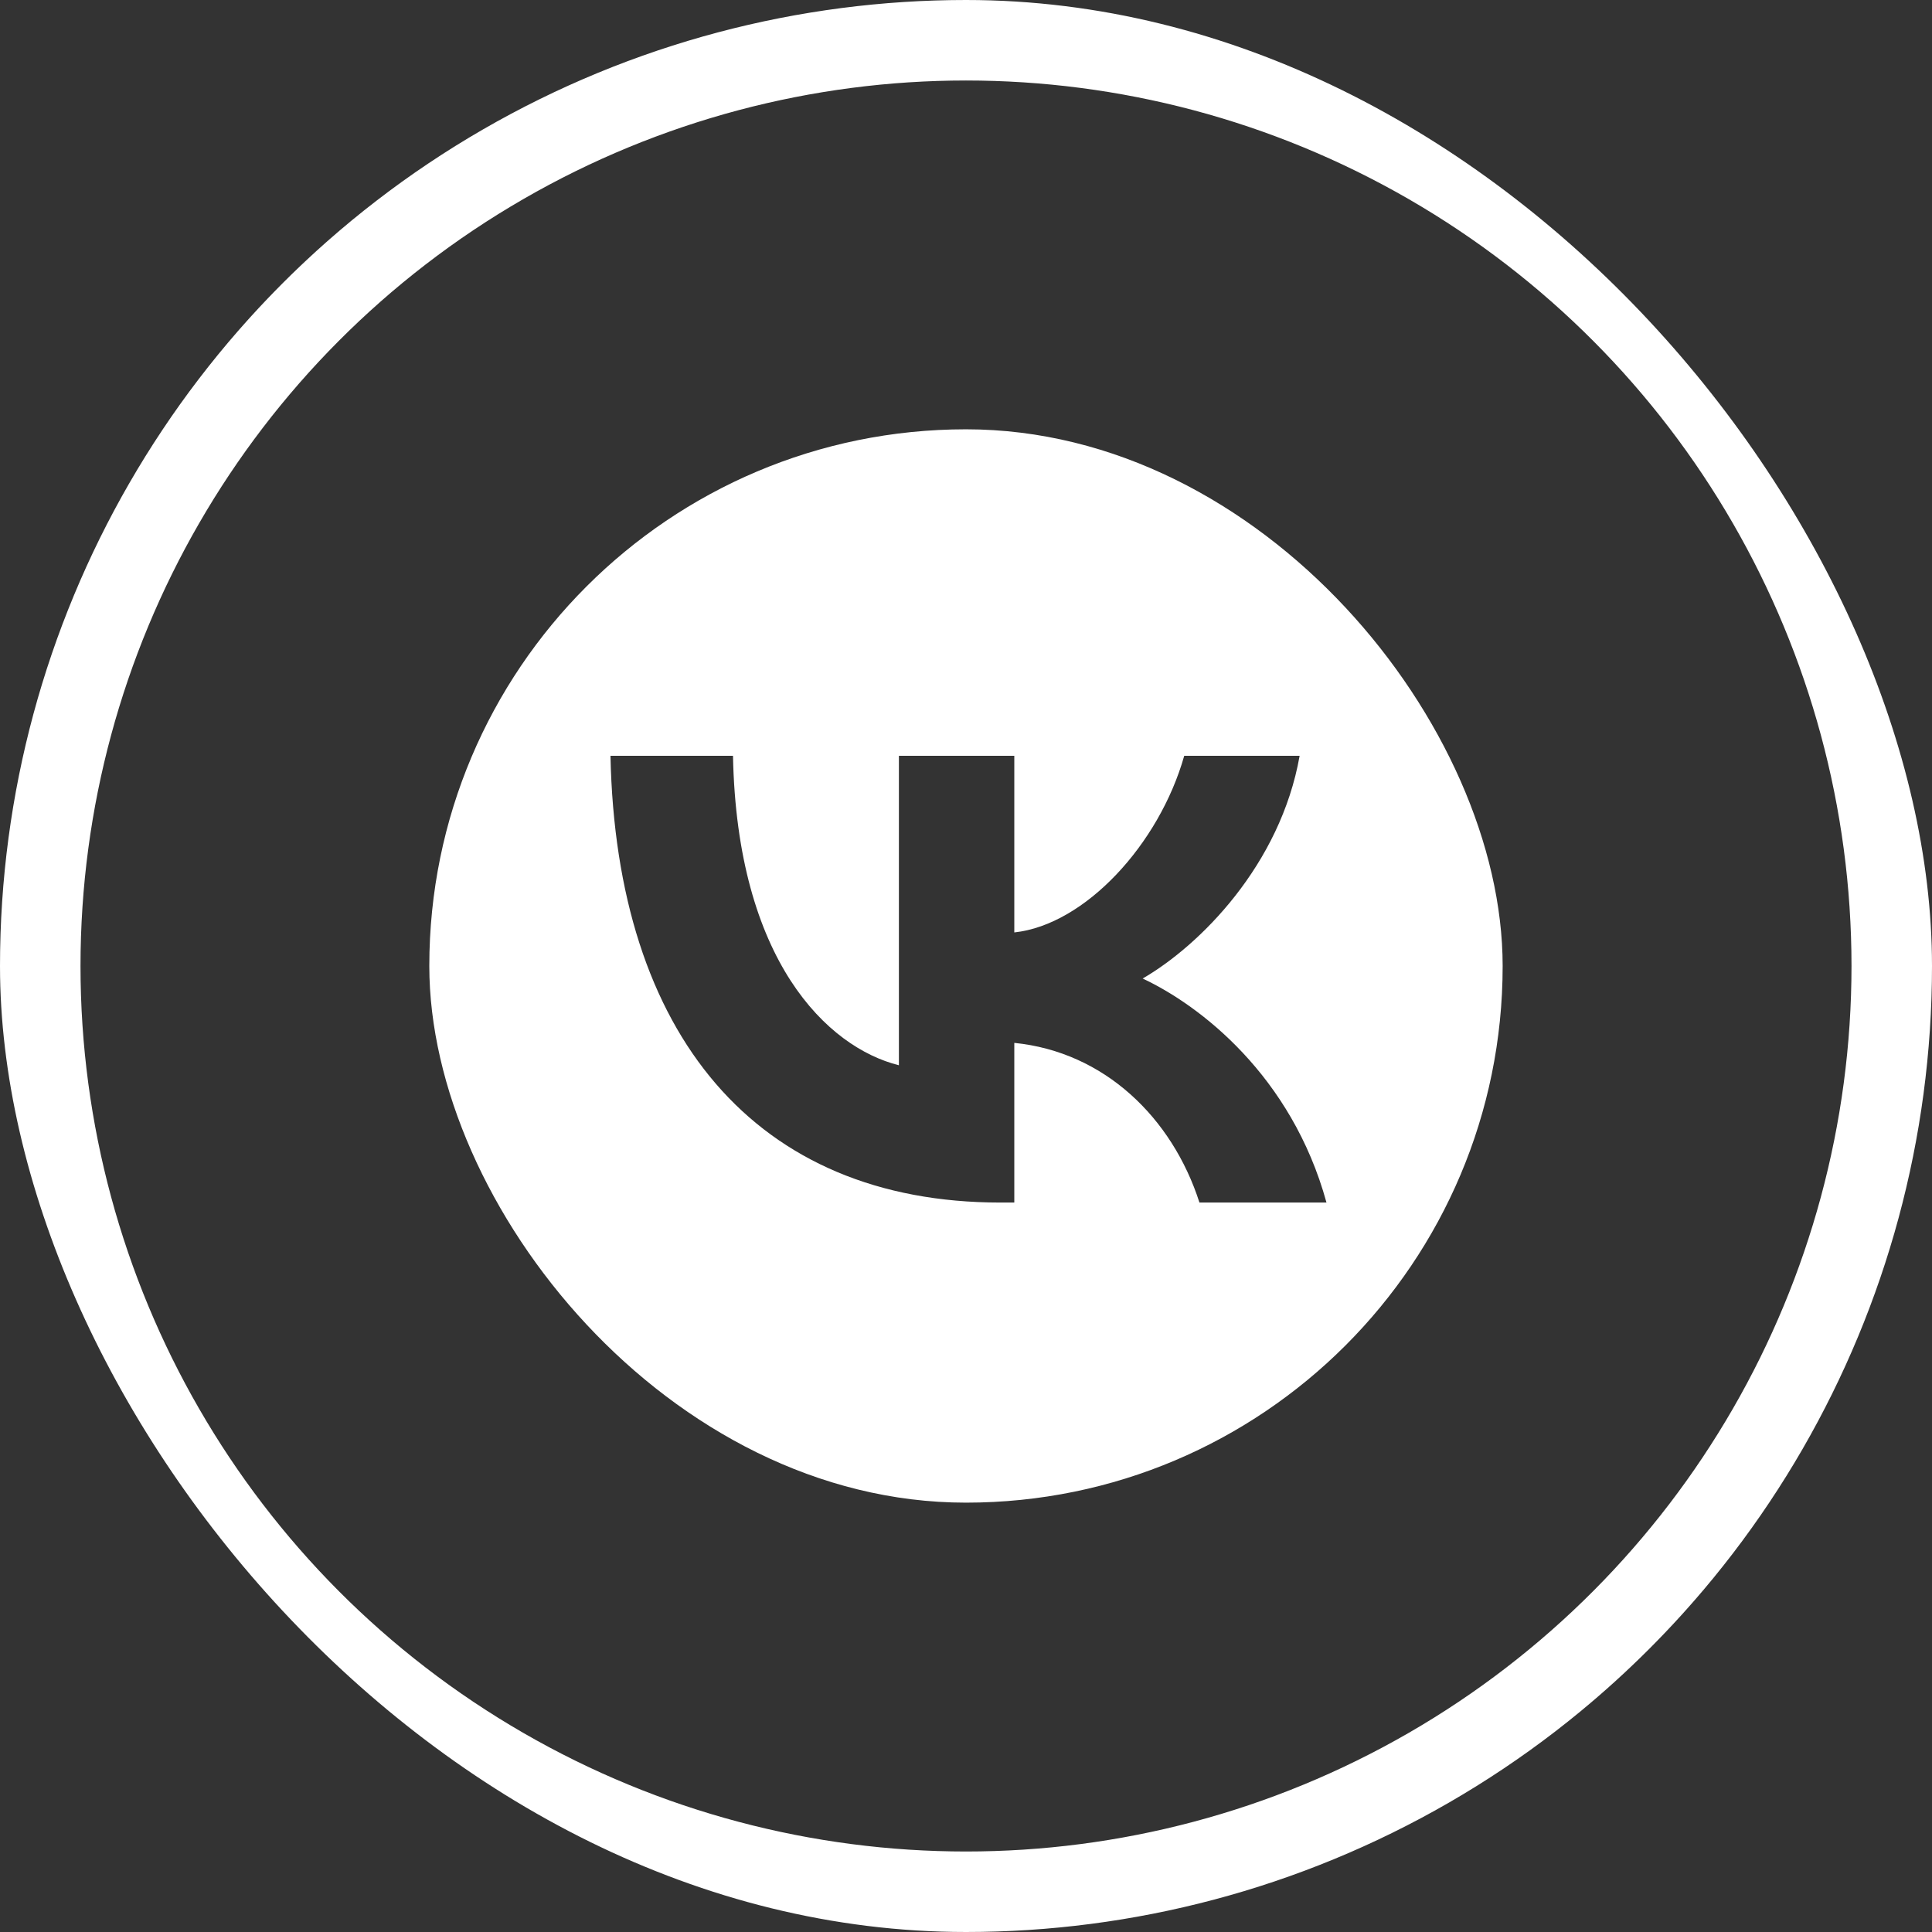
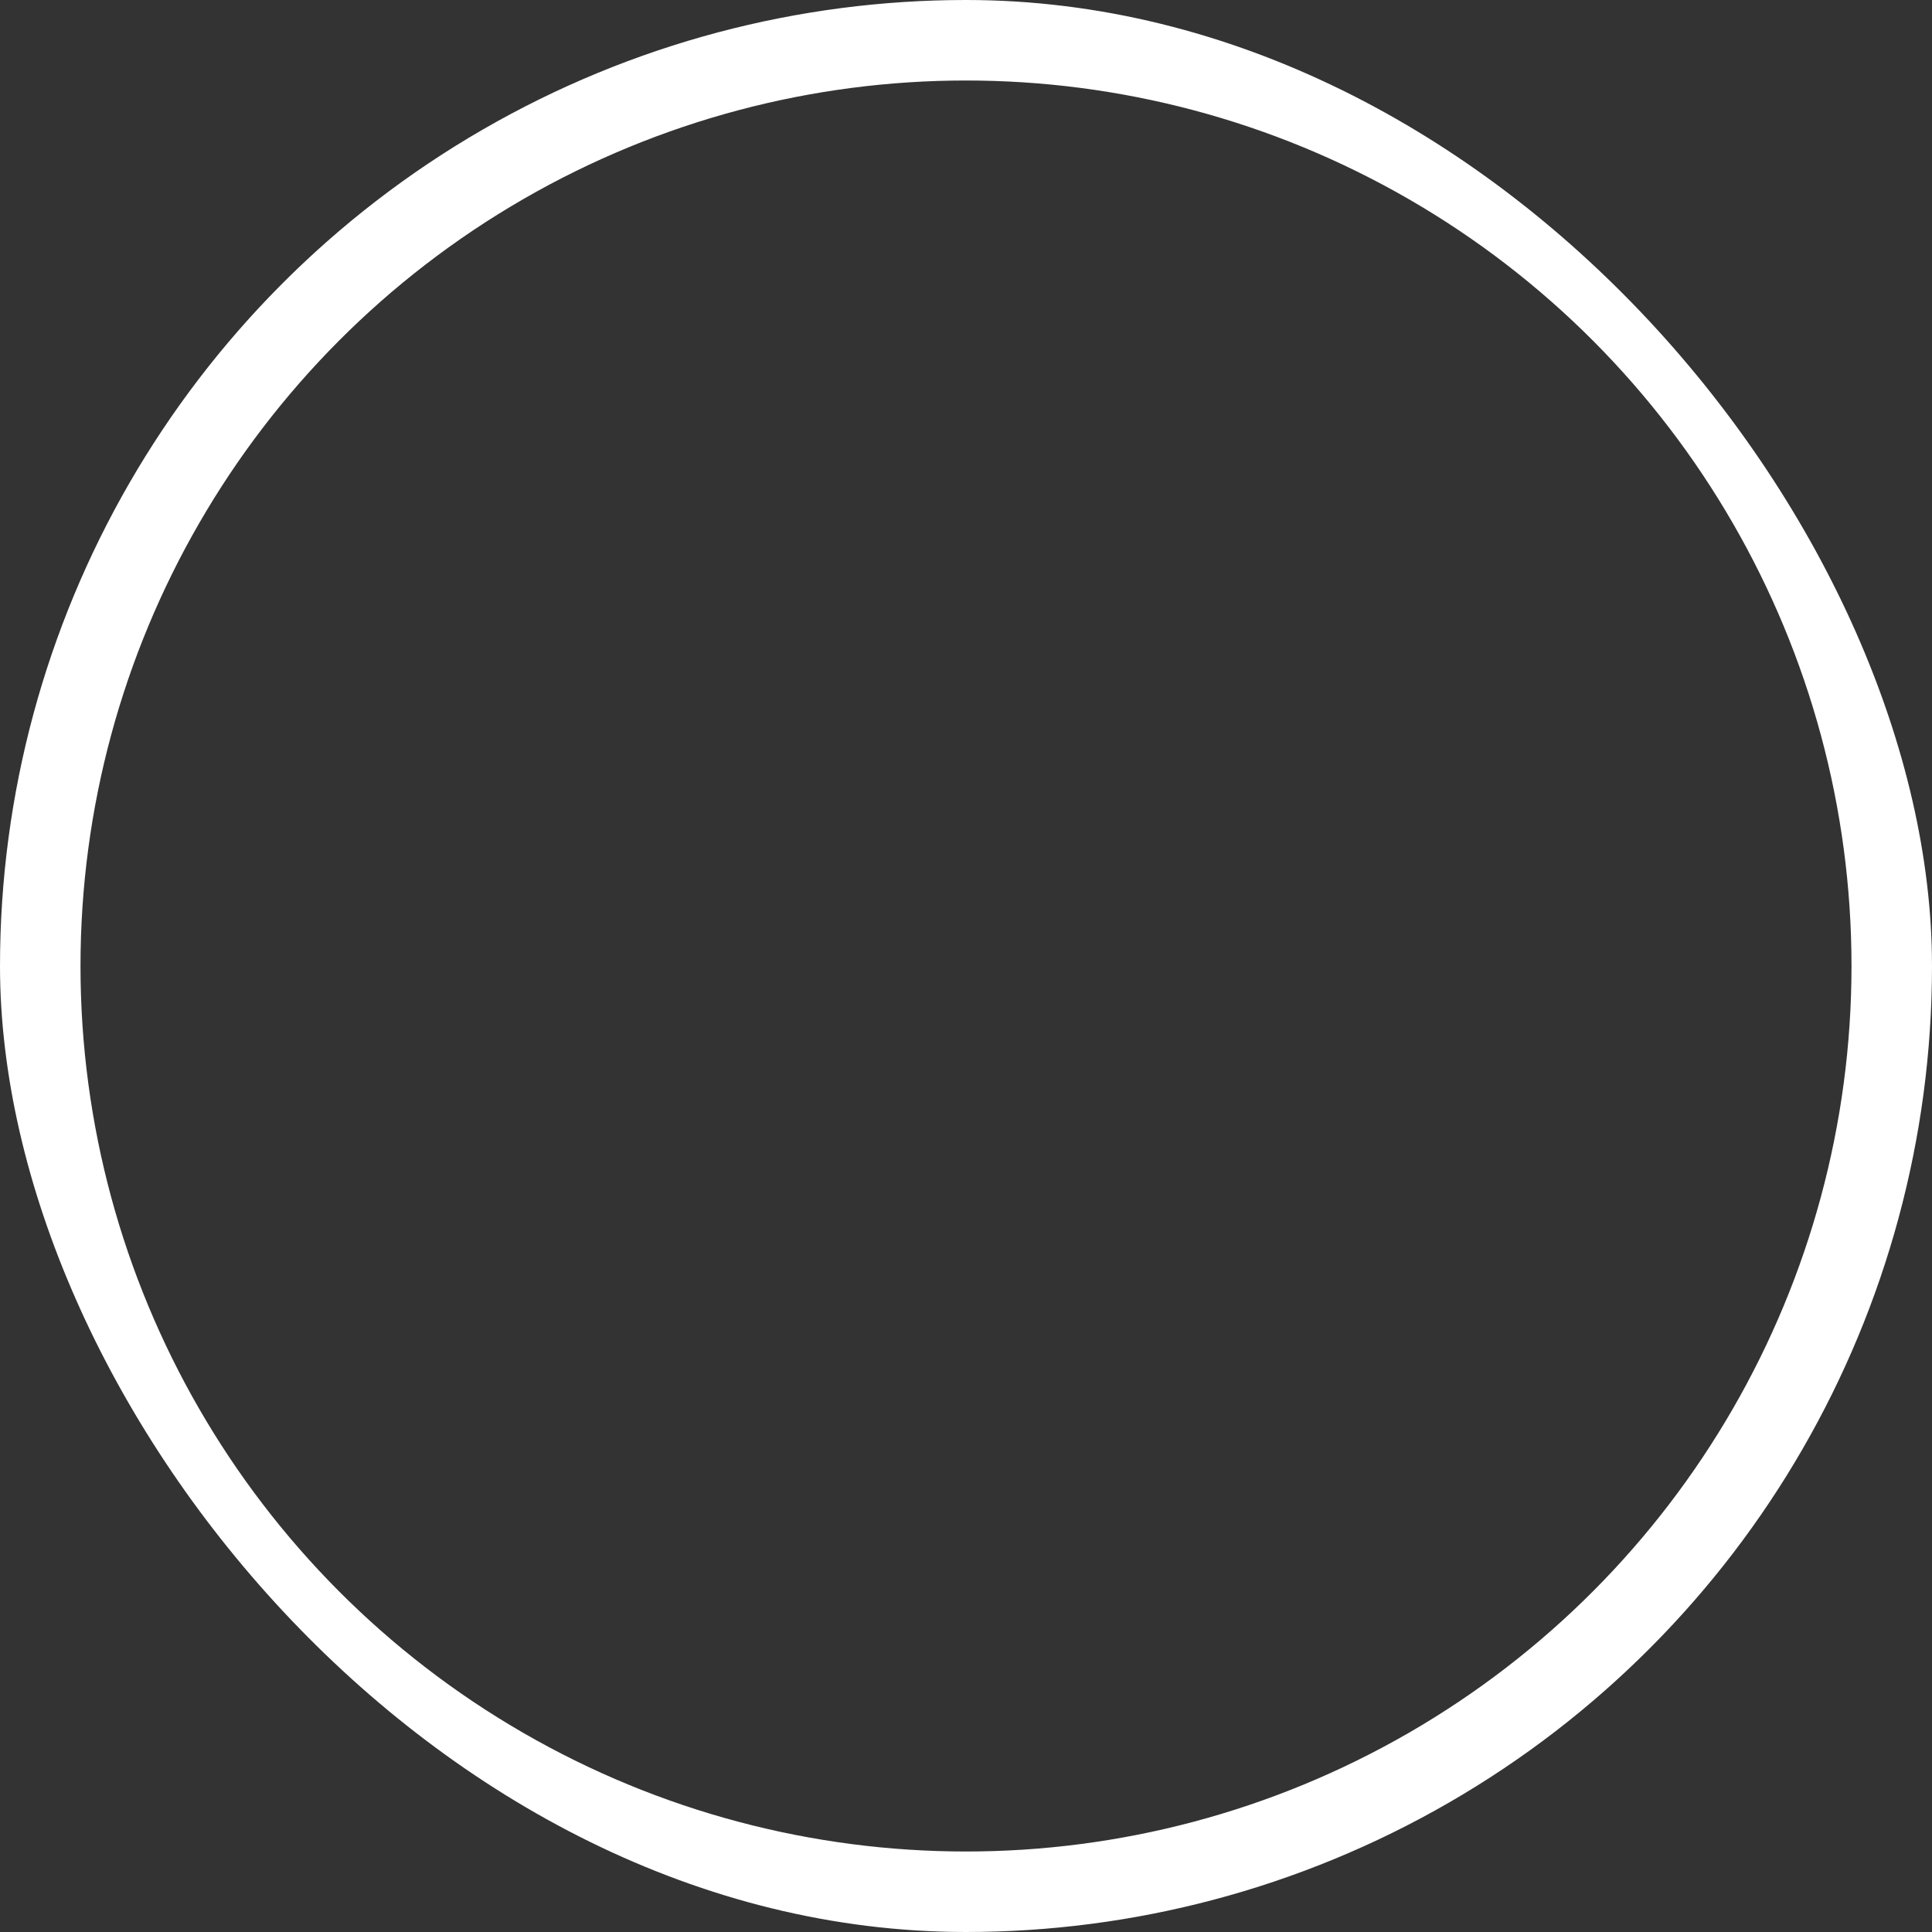
<svg xmlns="http://www.w3.org/2000/svg" width="48" height="48" viewBox="0 0 48 48" fill="none">
  <rect x="0" y="0" width="48" height="48" fill="#333333" stroke="none" />
  <g clip-path="url(#clip0_1030_81549)">
    <circle cx="24" cy="24" r="23" stroke="white" stroke-width="2" />
    <g clip-path="url(#clip1_1030_81549)">
-       <path d="M35.459 12.54C33.584 10.666 30.567 10.666 24.533 10.666H23.466C17.433 10.666 14.415 10.666 12.541 12.54C10.666 14.415 10.666 17.432 10.666 23.466V24.533C10.666 30.567 10.666 33.584 12.541 35.458C14.415 37.333 17.433 37.333 23.466 37.333H24.533C30.567 37.333 33.584 37.333 35.459 35.458C37.333 33.584 37.333 30.567 37.333 24.533V23.466C37.333 17.432 37.333 14.415 35.459 12.54ZM29.8 29.877C29.122 27.766 27.433 26.133 25.2 25.91V29.877H24.855C18.778 29.877 15.311 25.71 15.167 18.777H18.211C18.311 23.866 20.555 26.022 22.333 26.466V18.777H25.2V23.166C26.956 22.977 28.8 20.977 29.422 18.777H32.289C31.811 21.488 29.811 23.488 28.389 24.311C29.811 24.977 32.089 26.722 32.956 29.877H29.8Z" fill="white" />
-     </g>
+       </g>
  </g>
  <defs>
    <clipPath id="clip0_1030_81549">
      <rect width="48" height="48" rx="24" fill="white" />
    </clipPath>
    <clipPath id="clip1_1030_81549">
-       <rect x="10.666" y="10.666" width="26.667" height="26.667" rx="13.333" fill="white" />
-     </clipPath>
+       </clipPath>
  </defs>
</svg>